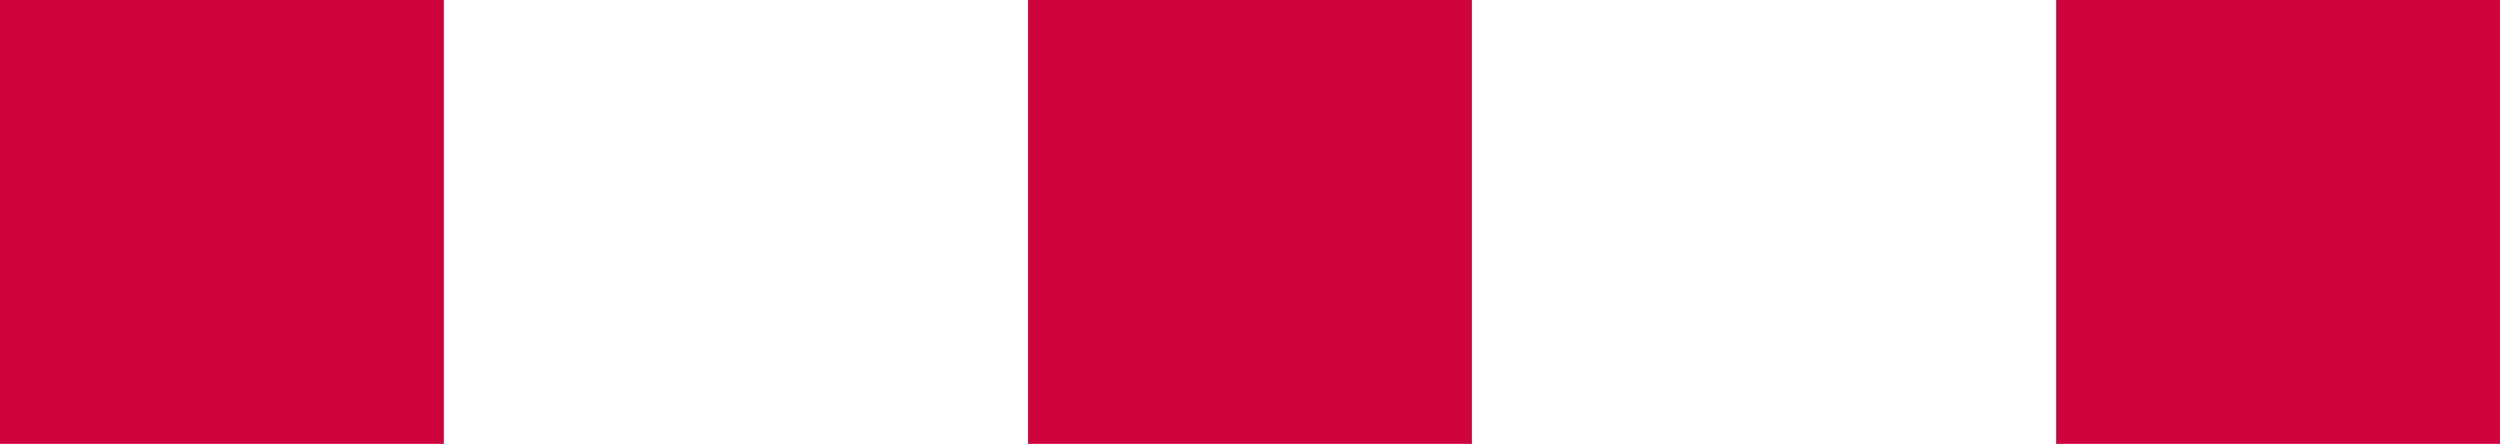
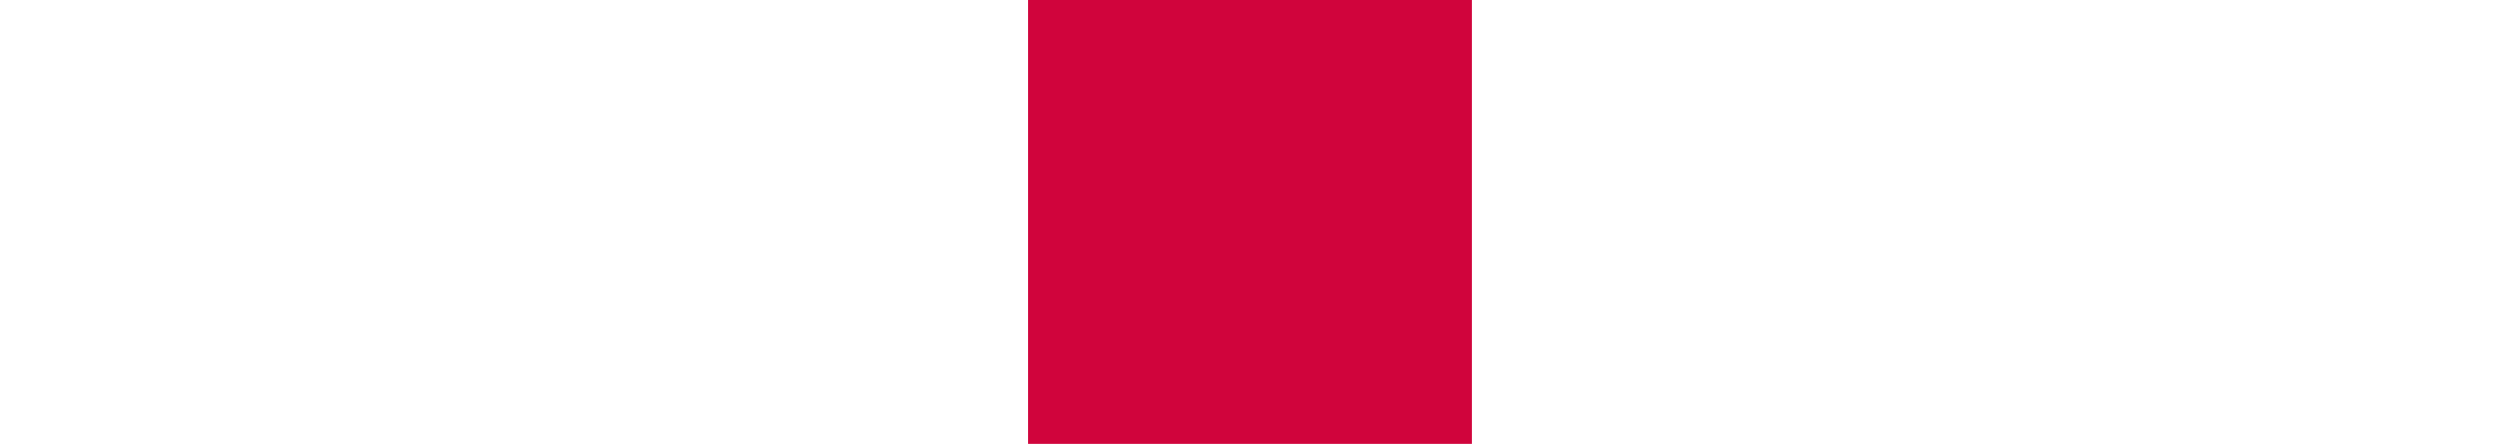
<svg xmlns="http://www.w3.org/2000/svg" width="82.052" height="14.567" viewBox="0 0 82.052 14.567">
  <g id="Raggruppa_70" data-name="Raggruppa 70" transform="translate(570.041 -71.66)">
-     <rect id="Rettangolo_119" data-name="Rettangolo 119" width="14.567" height="14.567" transform="translate(-502.556 71.66)" fill="#d0043c" />
    <rect id="Rettangolo_120" data-name="Rettangolo 120" width="14.567" height="14.567" transform="translate(-536.299 71.66)" fill="#d0043c" />
-     <rect id="Rettangolo_121" data-name="Rettangolo 121" width="14.567" height="14.567" transform="translate(-570.041 71.66)" fill="#d0043c" />
  </g>
</svg>